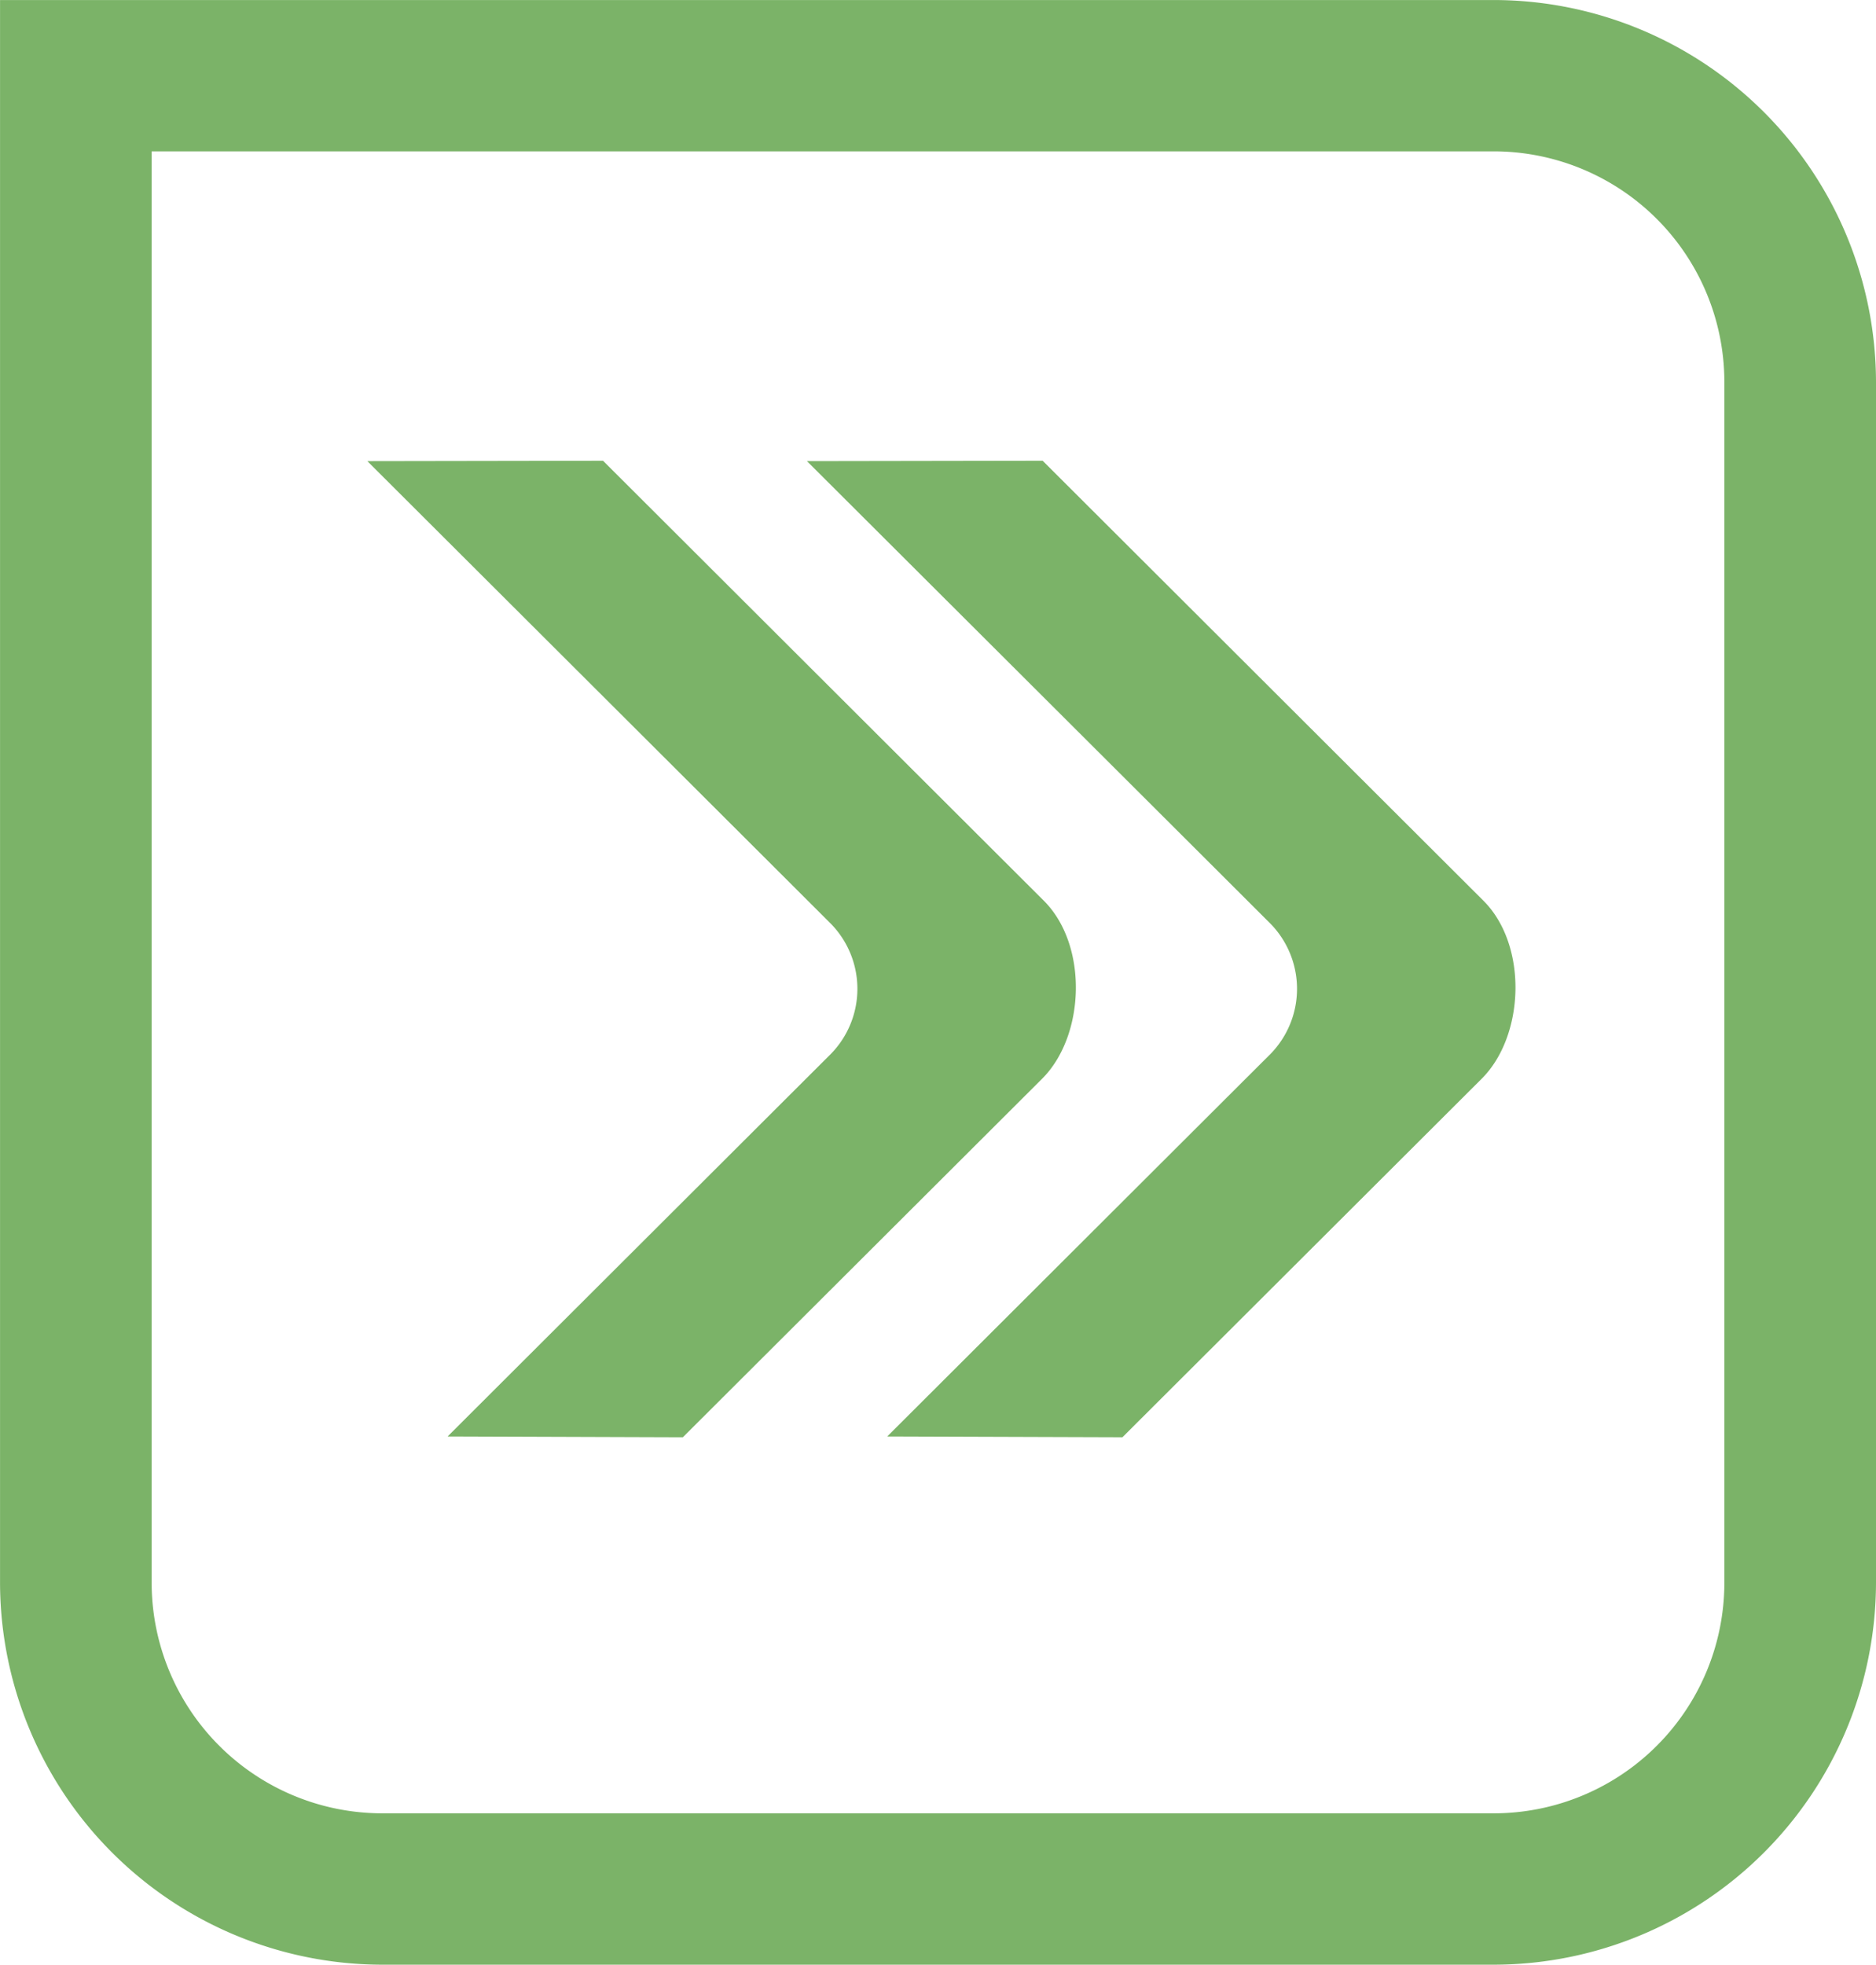
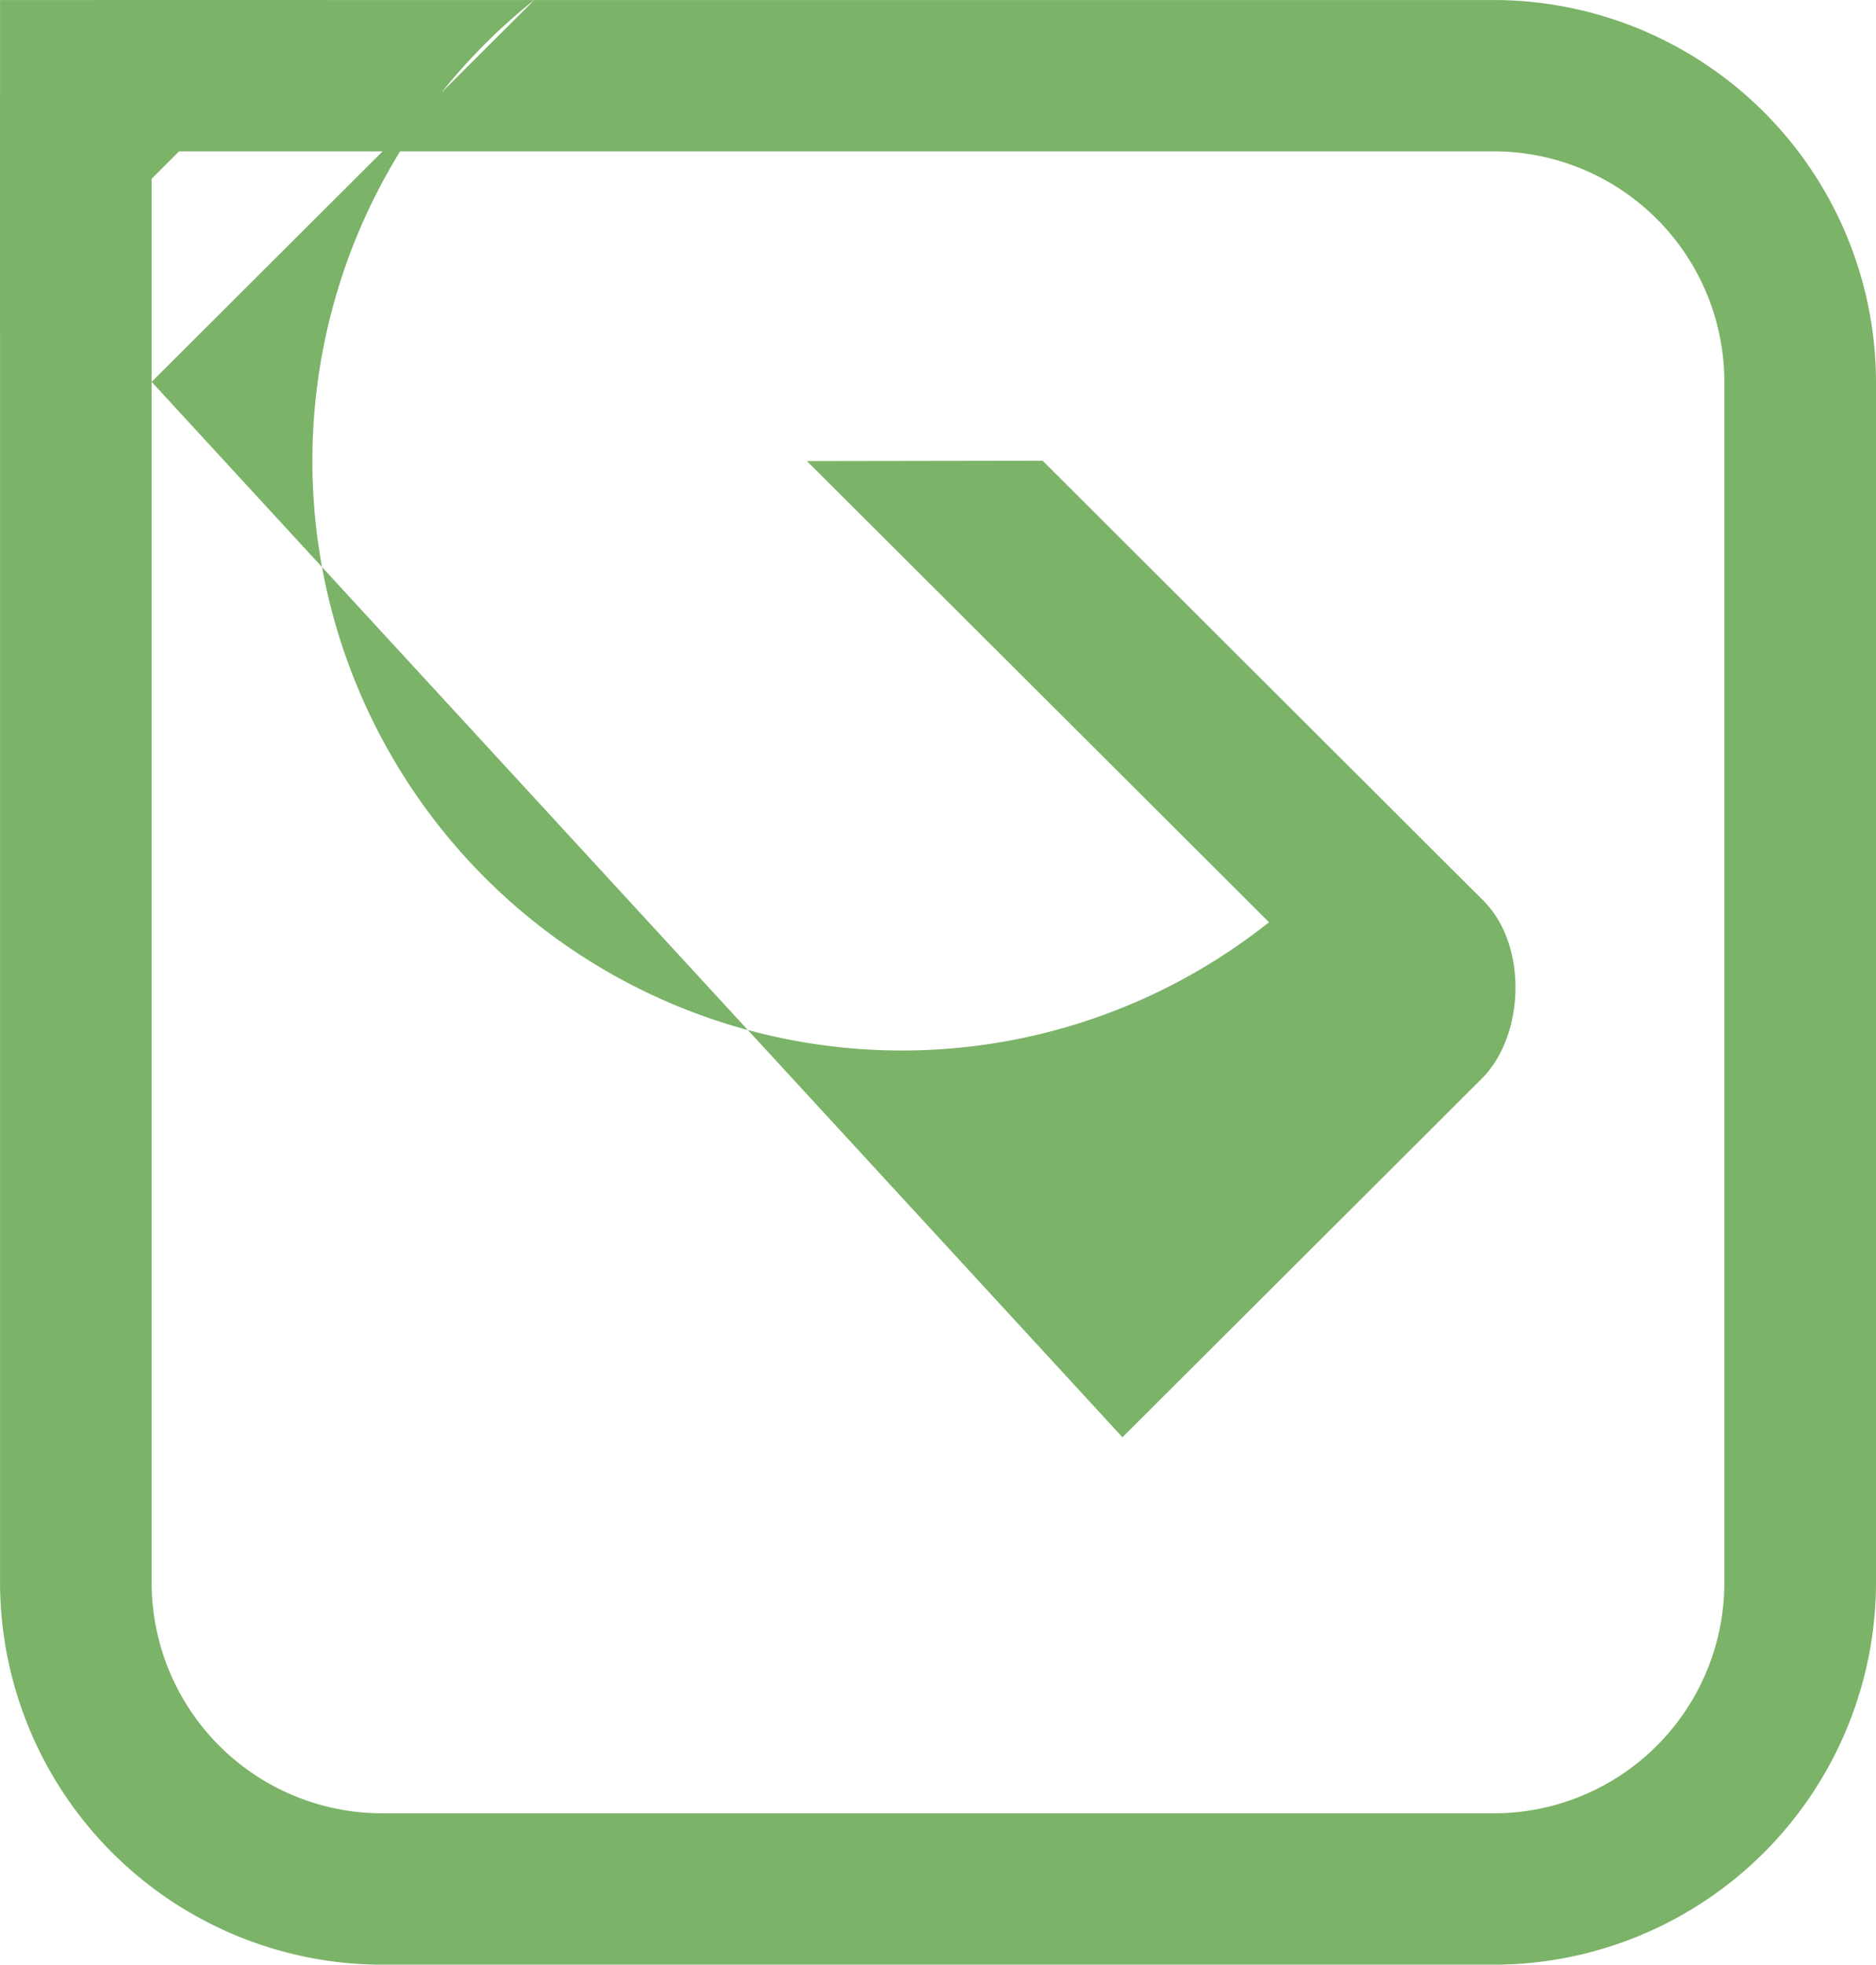
<svg xmlns="http://www.w3.org/2000/svg" width="233.997" height="245.001" viewBox="0 0 233.997 245.001">
-   <path id="Shape_16" data-name="Shape 16" d="M208.723,6990A47.728,47.728,0,0,1,161,6942.38V6745H347.266a47.724,47.724,0,0,1,47.726,47.618V6942.38A47.726,47.726,0,0,1,347.271,6990Zm-28.812-197.384V6942.38a28.775,28.775,0,0,0,28.812,28.743H347.271a28.771,28.771,0,0,0,28.807-28.743V6792.614a28.777,28.777,0,0,0-28.812-28.744H179.911Zm91.748,131.512s35.319-35.247,47.79-47.683A11.619,11.619,0,0,0,319.28,6860c-14.852-14.827-57.633-57.5-57.633-57.5l29.4-.047s39.844,39.765,54.973,54.857c5.563,5.55,5.172,16.832-.209,22.208L301,6924.226Zm-54.833,0s35.318-35.247,47.784-47.683a11.611,11.611,0,0,0-.168-16.444c-14.852-14.827-57.629-57.5-57.629-57.5l29.4-.047s39.844,39.765,54.973,54.857c5.563,5.55,5.175,16.832-.205,22.208-12.648,12.622-44.813,44.709-44.813,44.709Z" transform="translate(-160.995 -6744.996)" fill="#7bb368" />
+   <path id="Shape_16" data-name="Shape 16" d="M208.723,6990A47.728,47.728,0,0,1,161,6942.38V6745H347.266a47.724,47.724,0,0,1,47.726,47.618V6942.38A47.726,47.726,0,0,1,347.271,6990Zm-28.812-197.384V6942.38a28.775,28.775,0,0,0,28.812,28.743H347.271a28.771,28.771,0,0,0,28.807-28.743V6792.614a28.777,28.777,0,0,0-28.812-28.744H179.911Zs35.319-35.247,47.79-47.683A11.619,11.619,0,0,0,319.28,6860c-14.852-14.827-57.633-57.5-57.633-57.5l29.4-.047s39.844,39.765,54.973,54.857c5.563,5.55,5.172,16.832-.209,22.208L301,6924.226Zm-54.833,0s35.318-35.247,47.784-47.683a11.611,11.611,0,0,0-.168-16.444c-14.852-14.827-57.629-57.5-57.629-57.5l29.4-.047s39.844,39.765,54.973,54.857c5.563,5.55,5.175,16.832-.205,22.208-12.648,12.622-44.813,44.709-44.813,44.709Z" transform="translate(-160.995 -6744.996)" fill="#7bb368" />
</svg>